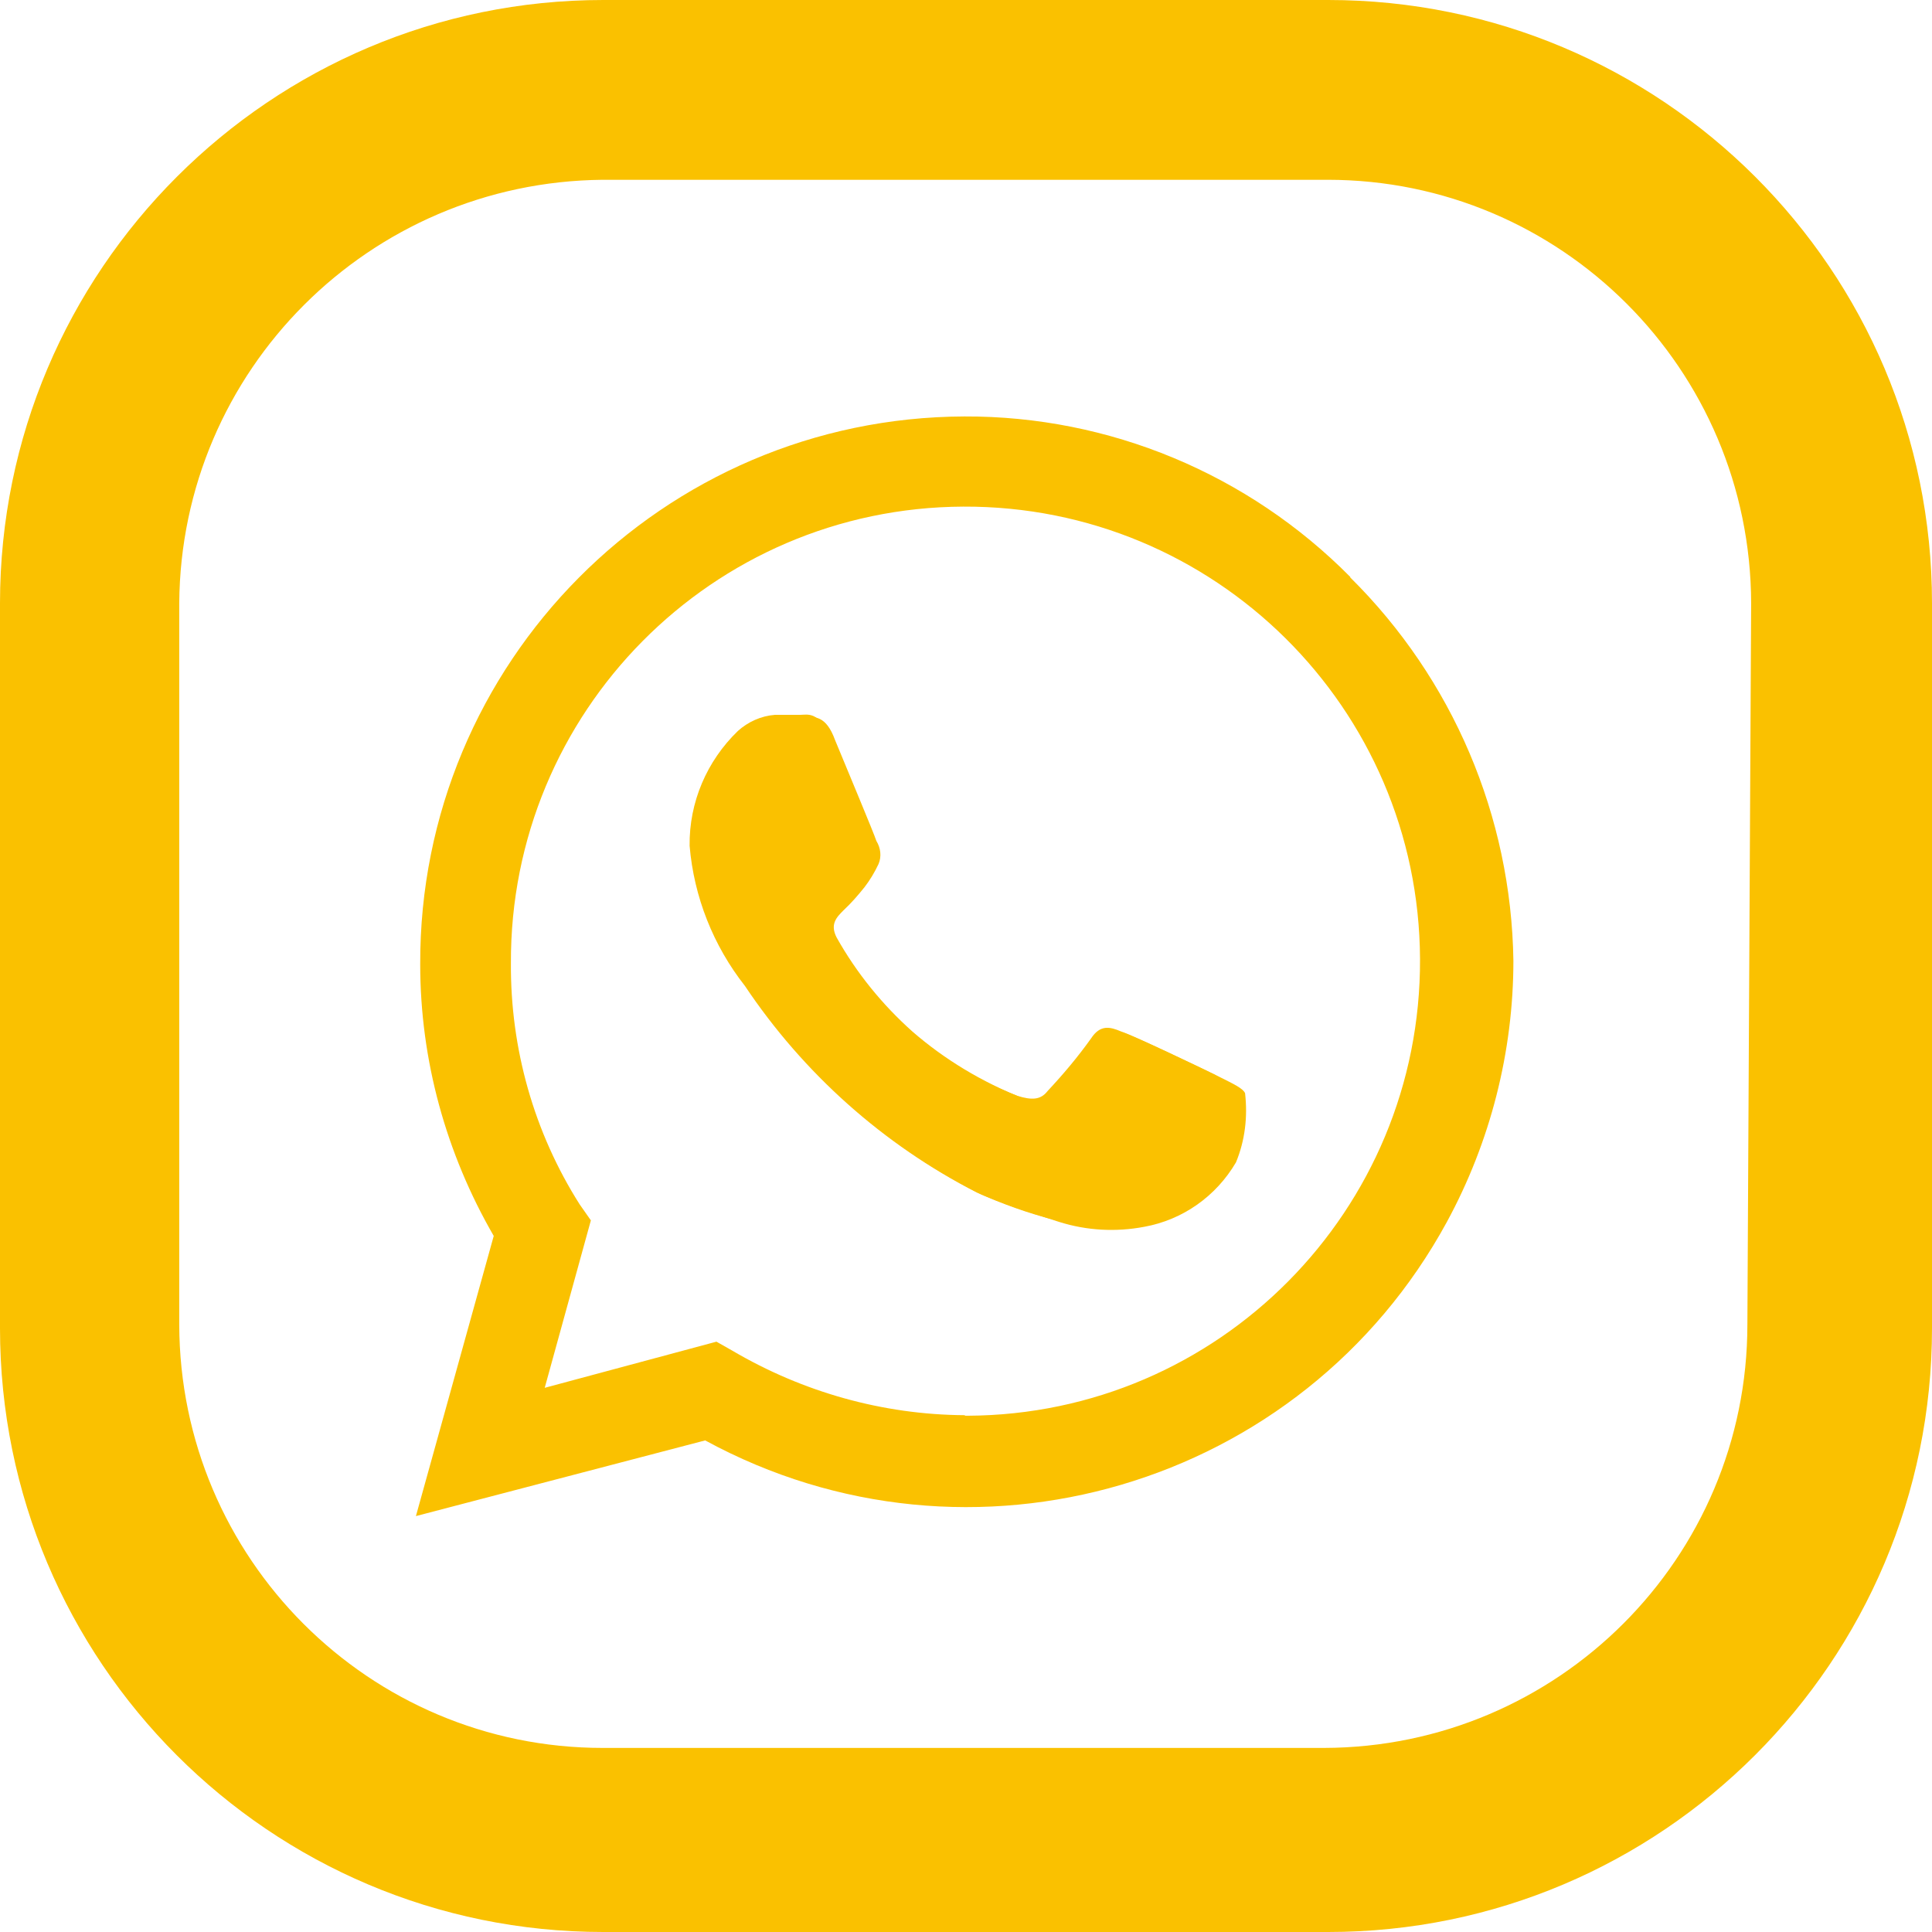
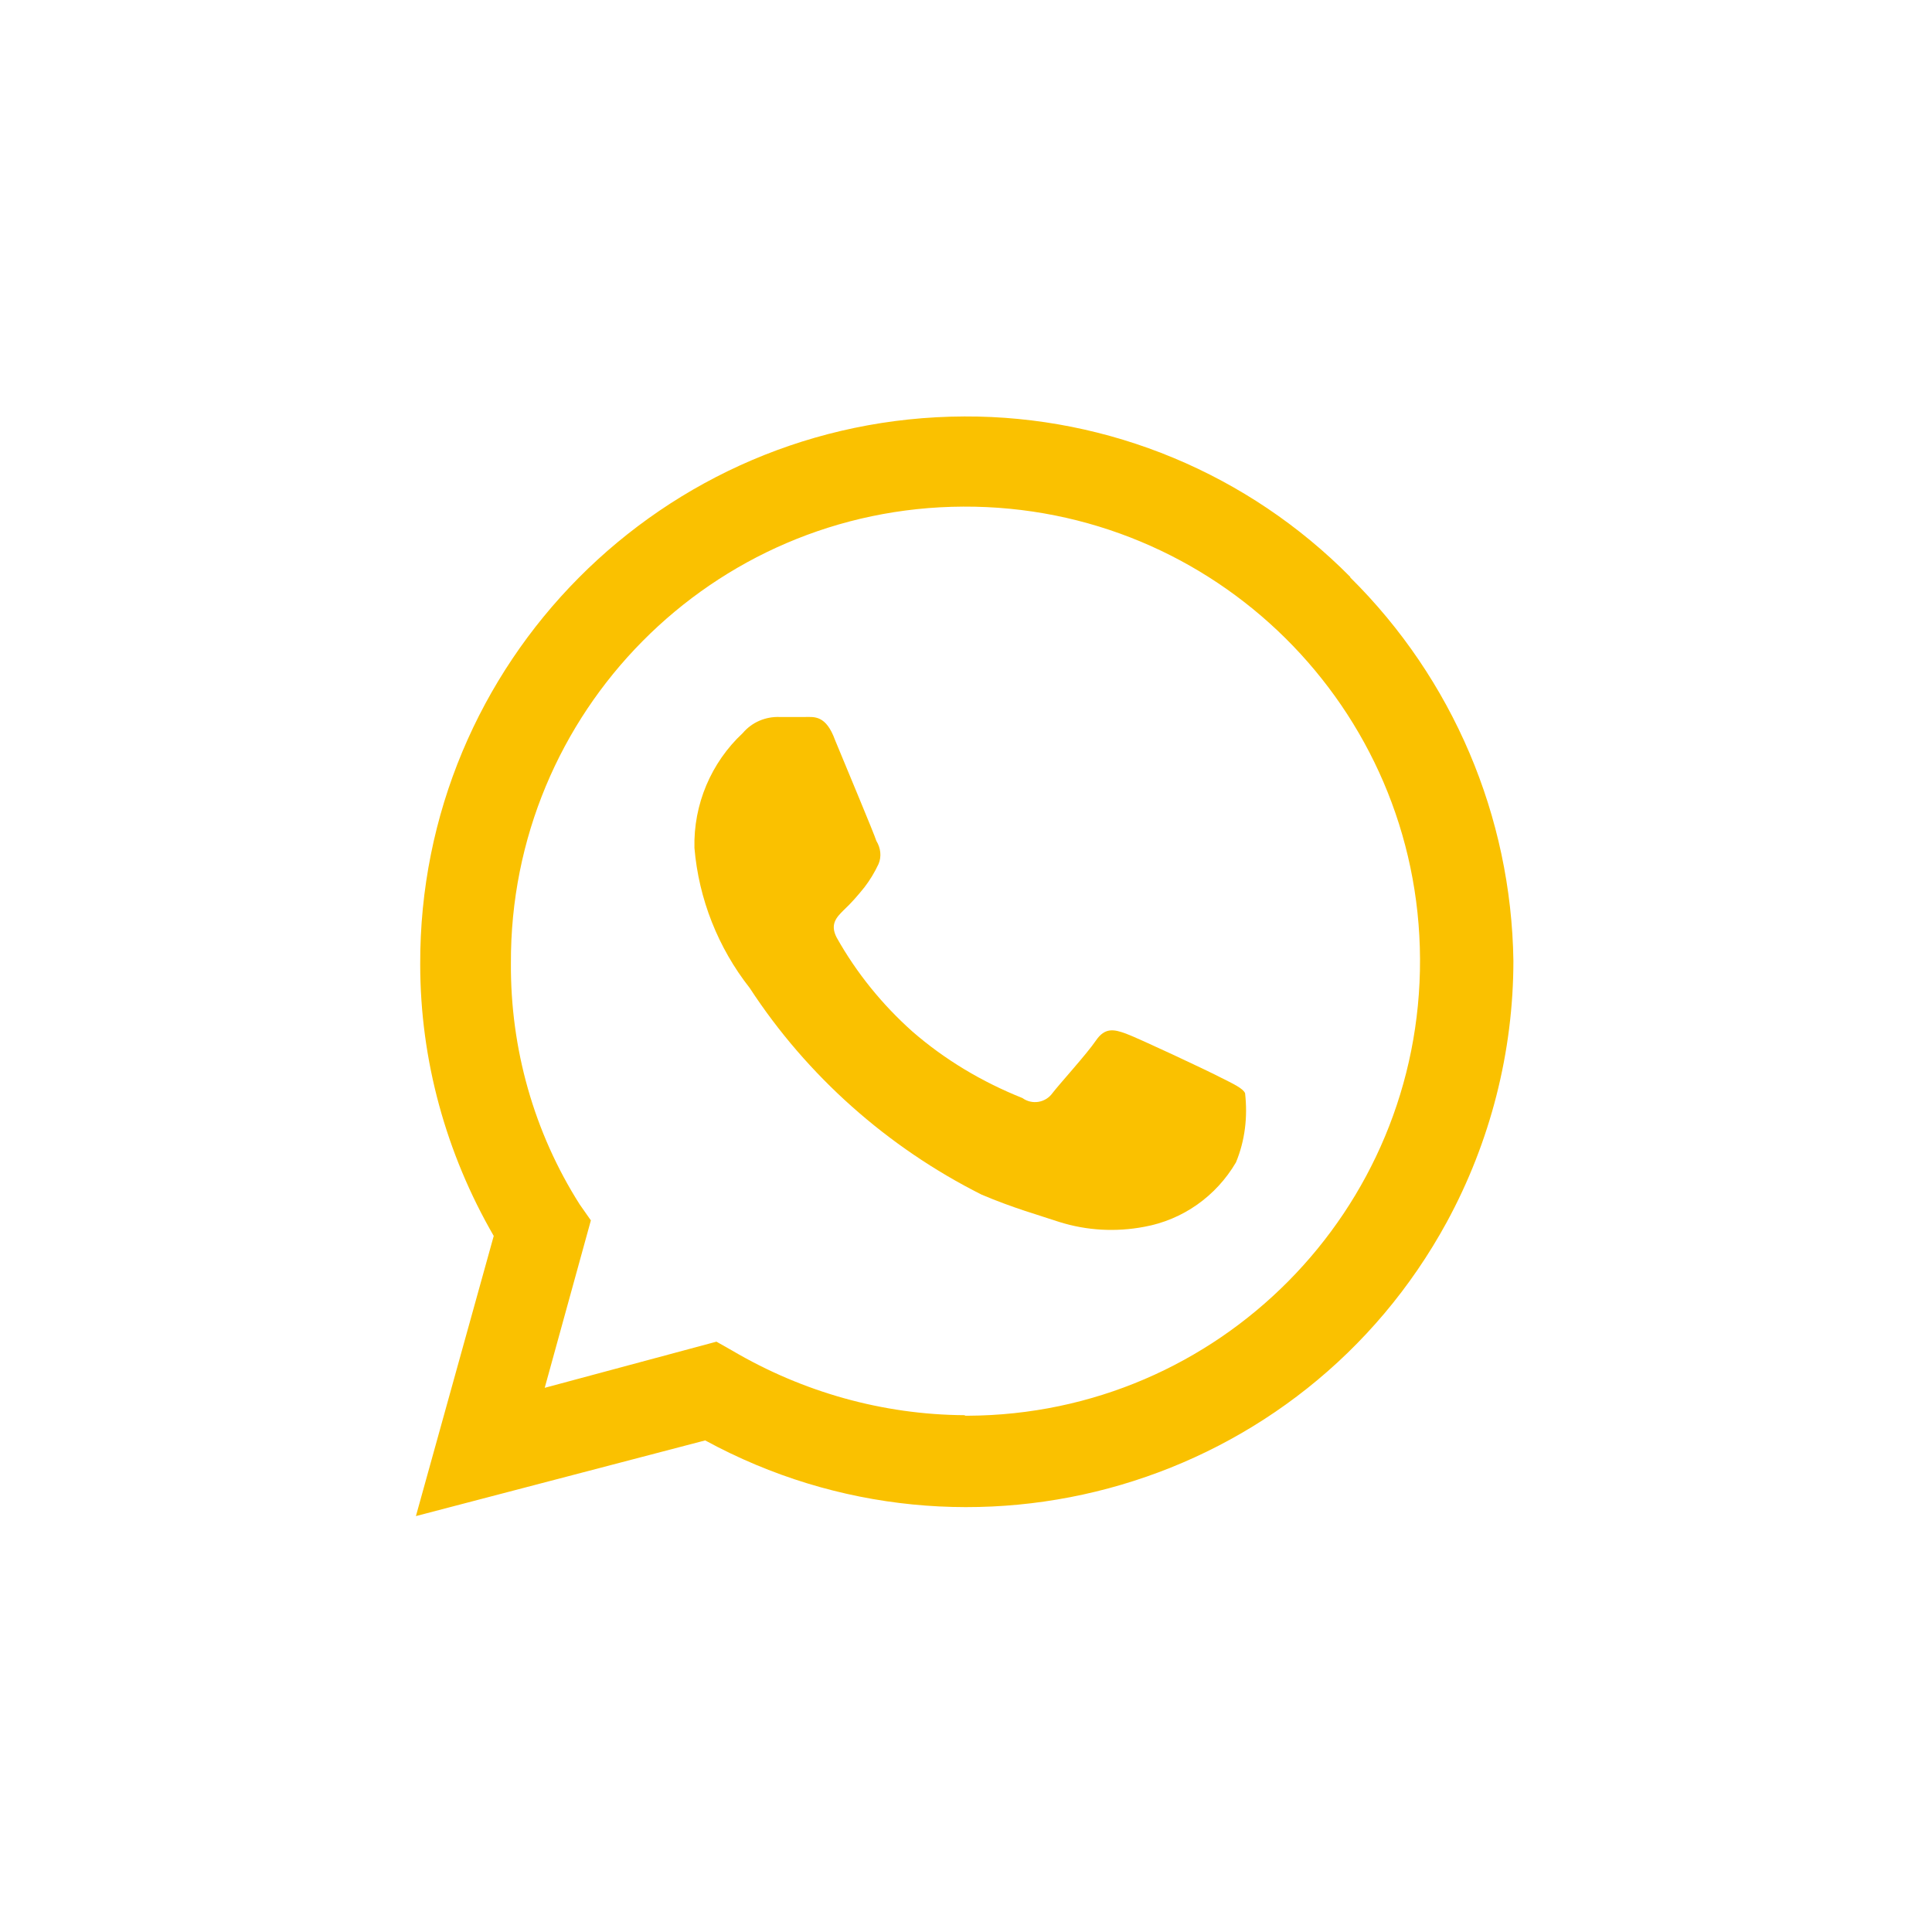
<svg xmlns="http://www.w3.org/2000/svg" id="Capa_2" data-name="Capa 2" viewBox="0 0 36 36">
  <defs>
    <style>
      .cls-1 {
        fill: #fac100;
      }
    </style>
  </defs>
  <g id="Capa_1-2" data-name="Capa 1">
    <g id="Insta_icon_LP25-14-2" data-name="Insta icon LP25-14-2">
      <g id="Grupo_714" data-name="Grupo 714">
        <g id="Grupo_713" data-name="Grupo 713">
-           <path id="Trazado_4621" data-name="Trazado 4621" class="cls-1" d="m24.75,0h-13.51C5.04,0,0,5.04,0,11.24v13.51c0,6.21,5.03,11.25,11.24,11.25h13.51c6.21,0,11.25-5.04,11.25-11.25v-13.51C36,5.03,30.96,0,24.75,0Zm7.81,24.68c0,4.35-3.53,7.88-7.89,7.89h-13.44c-4.35,0-7.88-3.53-7.89-7.89v-13.44c.03-4.34,3.54-7.85,7.89-7.89h13.51c4.35,0,7.88,3.53,7.89,7.89,0,0-.07,13.43-.07,13.44Z" />
-         </g>
+           </g>
      </g>
      <g id="Whasapp_icon_LP25-15-2" data-name="Whasapp icon LP25-15-2">
        <path id="Trazado_4623-2" data-name="Trazado 4623-2" class="cls-1" d="m23.03,21.66c-.37.63-.99,1.07-1.71,1.2-.53.1-1.07.07-1.58-.09-.39-.13-.86-.26-1.45-.51-1.75-.88-3.25-2.21-4.32-3.85-.59-.75-.95-1.66-1.03-2.61-.02-.81.31-1.59.9-2.14.17-.2.42-.31.69-.3h.47c.17,0,.39-.04.56.43.21.51.73,1.75.77,1.88.08.13.1.29.04.43-.07.15-.16.3-.26.43-.12.15-.25.3-.39.43-.13.13-.26.26-.13.51.37.66.85,1.25,1.41,1.75.61.53,1.3.94,2.05,1.24.18.13.43.09.56-.09.13-.17.64-.73.81-.98s.34-.21.56-.13,1.5.68,1.75.81h0c.26.13.43.21.47.3.05.44,0,.88-.17,1.29Z" />
        <g id="Grupo_719-2" data-name="Grupo 719-2">
-           <path id="Trazado_4624-2" data-name="Trazado 4624-2" class="cls-1" d="m22.64,20.03h0c-.26-.13-1.5-.73-1.75-.81-.21-.09-.39-.13-.56.13-.25.35-.52.67-.81.98-.13.17-.3.17-.56.09-.75-.29-1.44-.71-2.05-1.24-.56-.5-1.04-1.1-1.41-1.75-.13-.26,0-.39.13-.51s.26-.3.39-.43c.11-.13.2-.27.26-.43.07-.14.06-.31-.04-.43-.09-.13-.56-1.37-.77-1.88s-.43-.43-.56-.43h-.47c-.26.02-.5.13-.69.3-.58.56-.91,1.33-.9,2.14.08.95.44,1.86,1.03,2.61,1.09,1.63,2.58,2.96,4.32,3.85.47.21.96.39,1.45.51.51.17,1.06.2,1.58.09.71-.15,1.33-.58,1.71-1.2.18-.37.22-.8.13-1.2,0-.17-.17-.25-.42-.38Z" />
          <path id="Trazado_4625-2" data-name="Trazado 4625-2" class="cls-1" d="m25.16,10.75h0c-1.9-1.92-4.49-3-7.19-2.99-5.62.02-10.16,4.59-10.14,10.21,0,1.78.48,3.52,1.37,5.06l-1.45,5.22,5.39-1.41c4.94,2.69,11.13.87,13.82-4.07.81-1.49,1.24-3.17,1.24-4.87-.04-2.69-1.13-5.25-3.04-7.14Zm-7.19,15.62c-1.52-.01-3.01-.43-4.32-1.2l-.3-.17-3.2.86.86-3.12-.21-.3c-.85-1.34-1.29-2.9-1.28-4.49-.02-4.68,3.75-8.49,8.43-8.51,4.68-.02,8.49,3.75,8.51,8.43.02,4.68-3.75,8.49-8.43,8.51-.01,0-.03,0-.04,0h0Z" />
        </g>
      </g>
    </g>
  </g>
</svg>